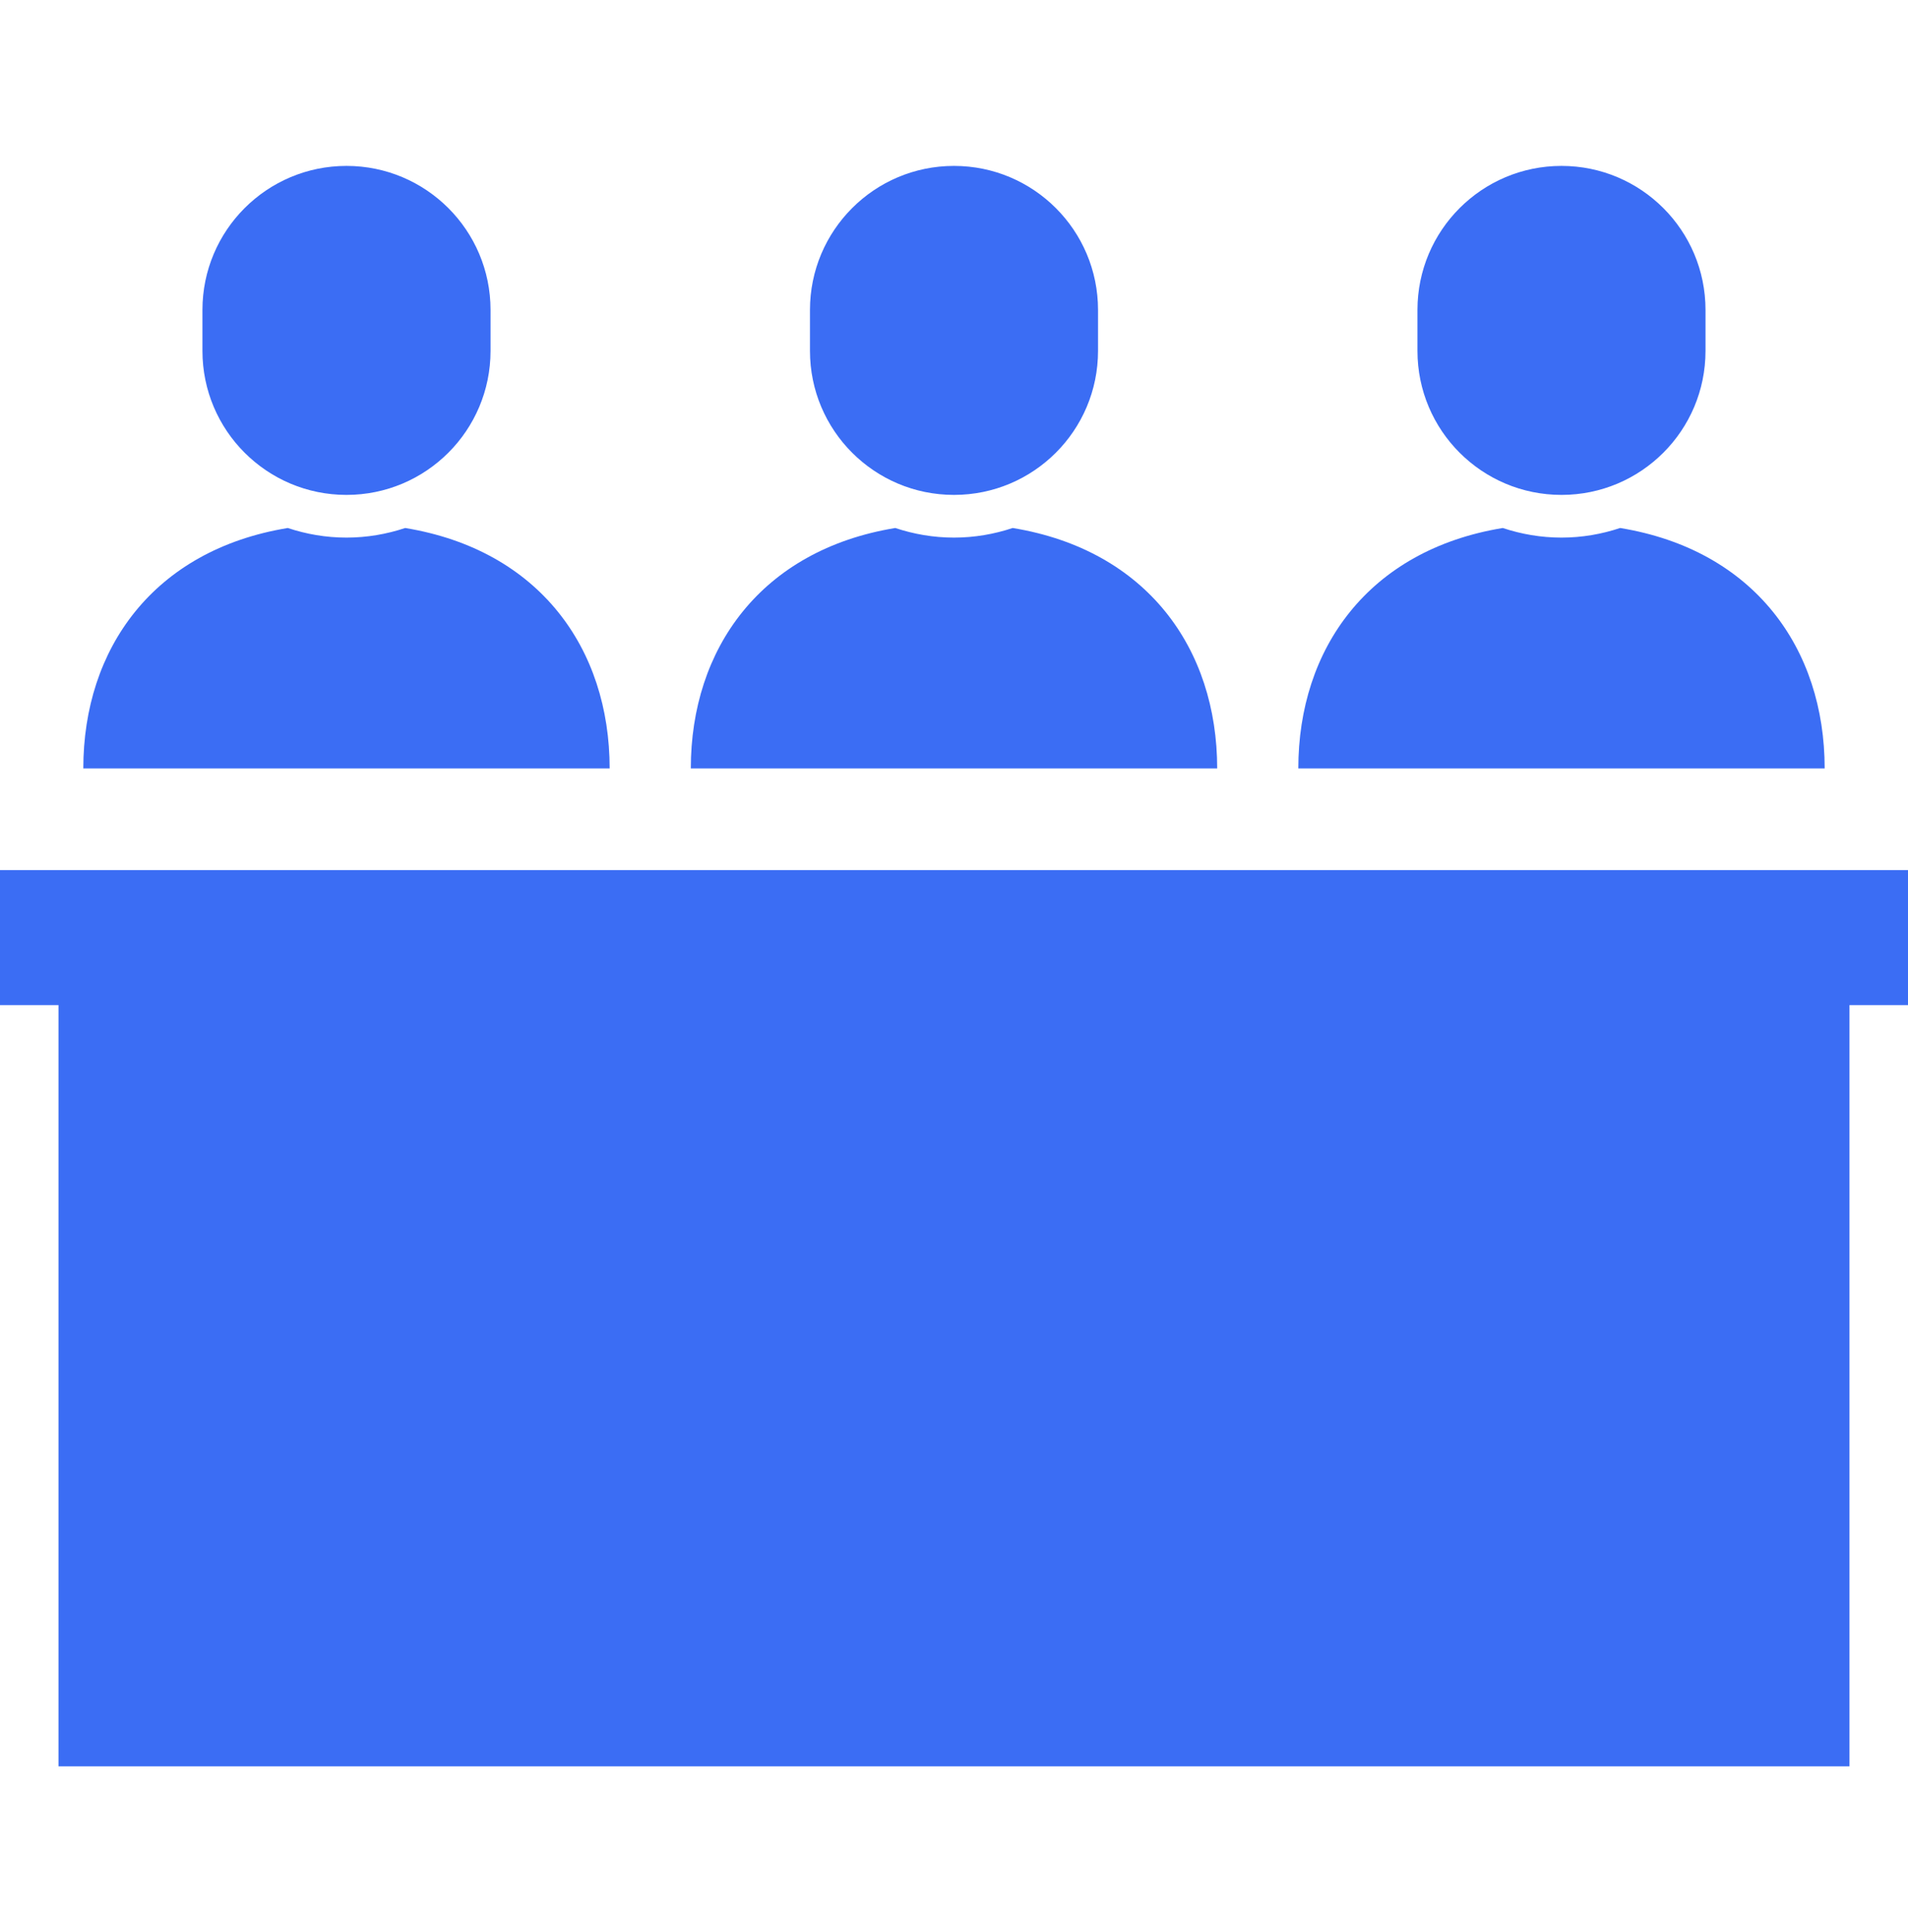
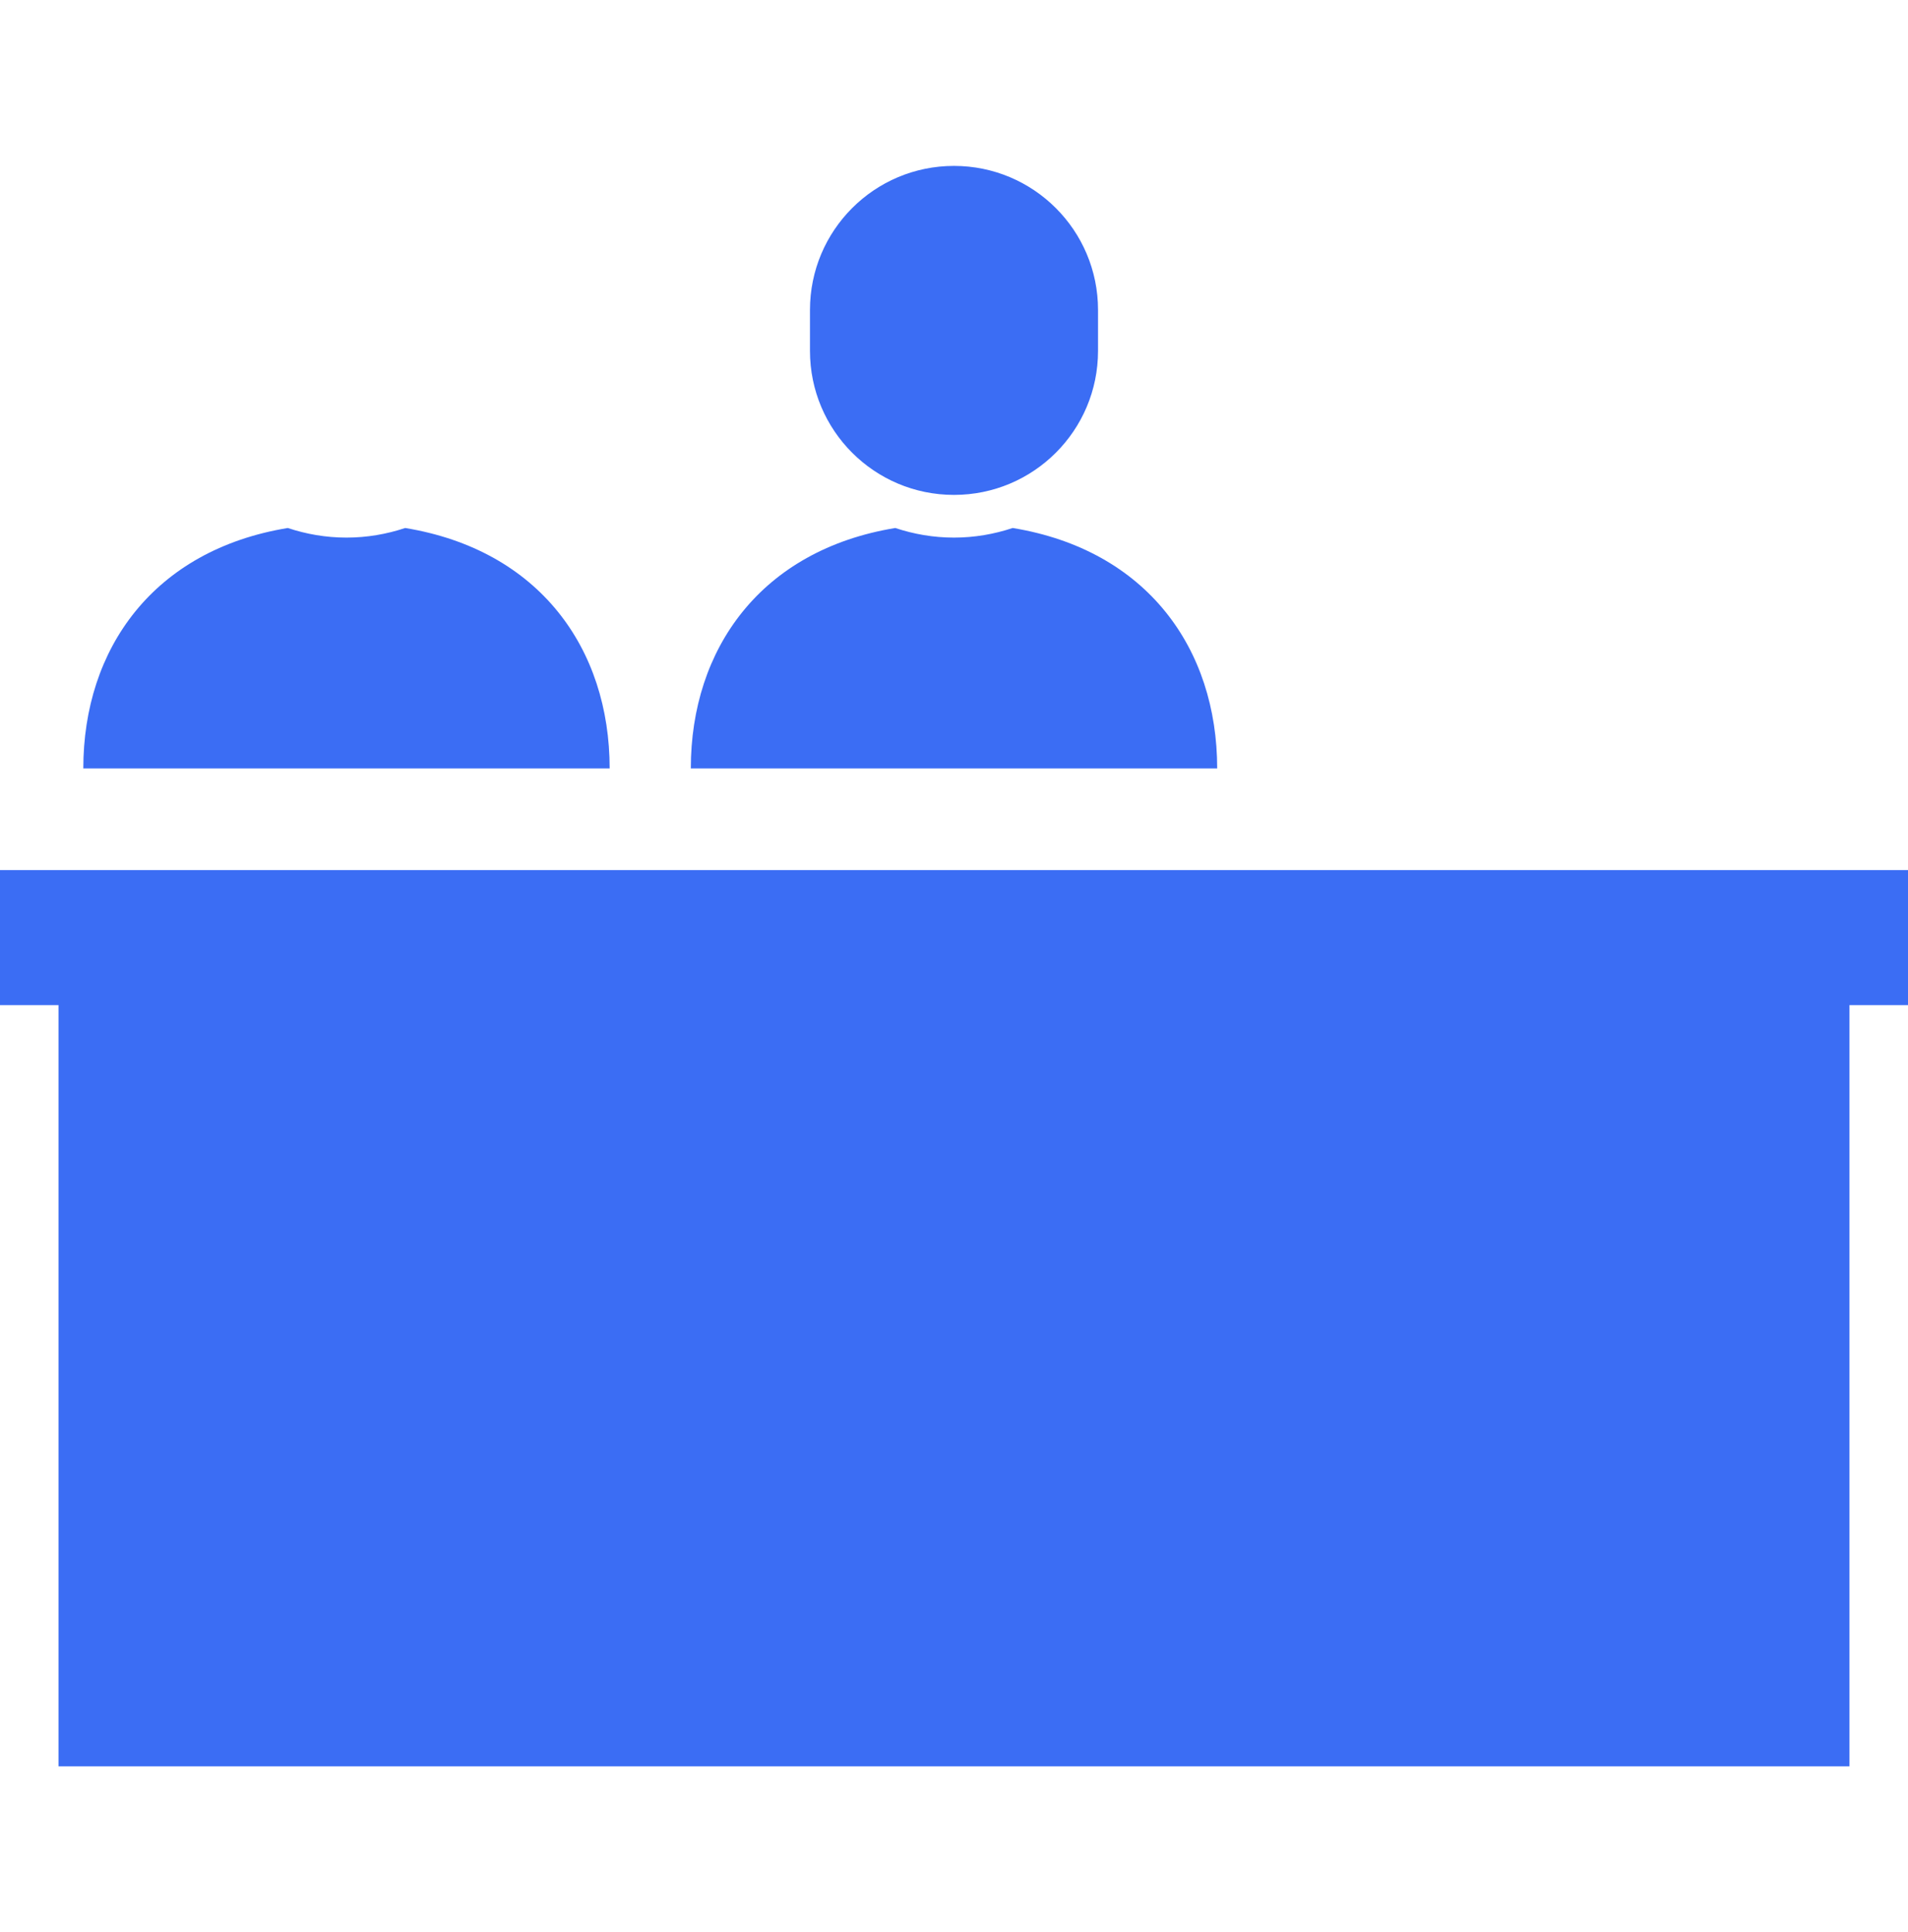
<svg xmlns="http://www.w3.org/2000/svg" width="80" height="81" viewBox="0 0 80 81" fill="none">
  <path d="M25.562 32.214C25.562 27.194 22.617 23.058 16.989 22.134C16.214 22.392 15.387 22.537 14.528 22.537C13.666 22.537 12.841 22.392 12.066 22.134C6.439 23.058 3.493 27.194 3.493 32.214H14.528H25.562Z" fill="#3B6DF4" />
-   <path d="M14.528 20.747C17.863 20.747 20.568 18.044 20.568 14.709V12.995C20.568 9.658 17.863 6.955 14.528 6.955C11.192 6.955 8.488 9.658 8.488 12.995V14.709C8.488 18.044 11.192 20.747 14.528 20.747Z" fill="#3B6DF4" />
  <path d="M51.035 32.214C51.035 27.194 48.09 23.058 42.461 22.134C41.686 22.392 40.86 22.537 40 22.537C39.139 22.537 38.312 22.392 37.538 22.134C31.911 23.058 28.965 27.194 28.965 32.214H40H51.035Z" fill="#3B6DF4" />
  <path d="M39.999 20.747C43.336 20.747 46.039 18.044 46.039 14.709V12.995C46.039 9.658 43.336 6.955 39.999 6.955C36.663 6.955 33.961 9.658 33.961 12.995V14.709C33.961 18.044 36.663 20.747 39.999 20.747Z" fill="#3B6DF4" />
-   <path d="M76.506 32.214C76.506 27.194 73.56 23.058 67.931 22.134C67.156 22.392 66.332 22.537 65.471 22.537C64.611 22.537 63.784 22.392 63.009 22.134C57.381 23.058 54.437 27.194 54.437 32.214H65.471H76.506Z" fill="#3B6DF4" />
-   <path d="M65.472 20.747C68.807 20.747 71.51 18.044 71.51 14.709V12.995C71.51 9.658 68.807 6.955 65.472 6.955C62.135 6.955 59.432 9.658 59.432 12.995V14.709C59.432 18.044 62.135 20.747 65.472 20.747Z" fill="#3B6DF4" />
  <path d="M80 36.475H0V42.135H2.453V74.045H77.546V42.135H80V36.475Z" fill="#3B6DF4" />
</svg>